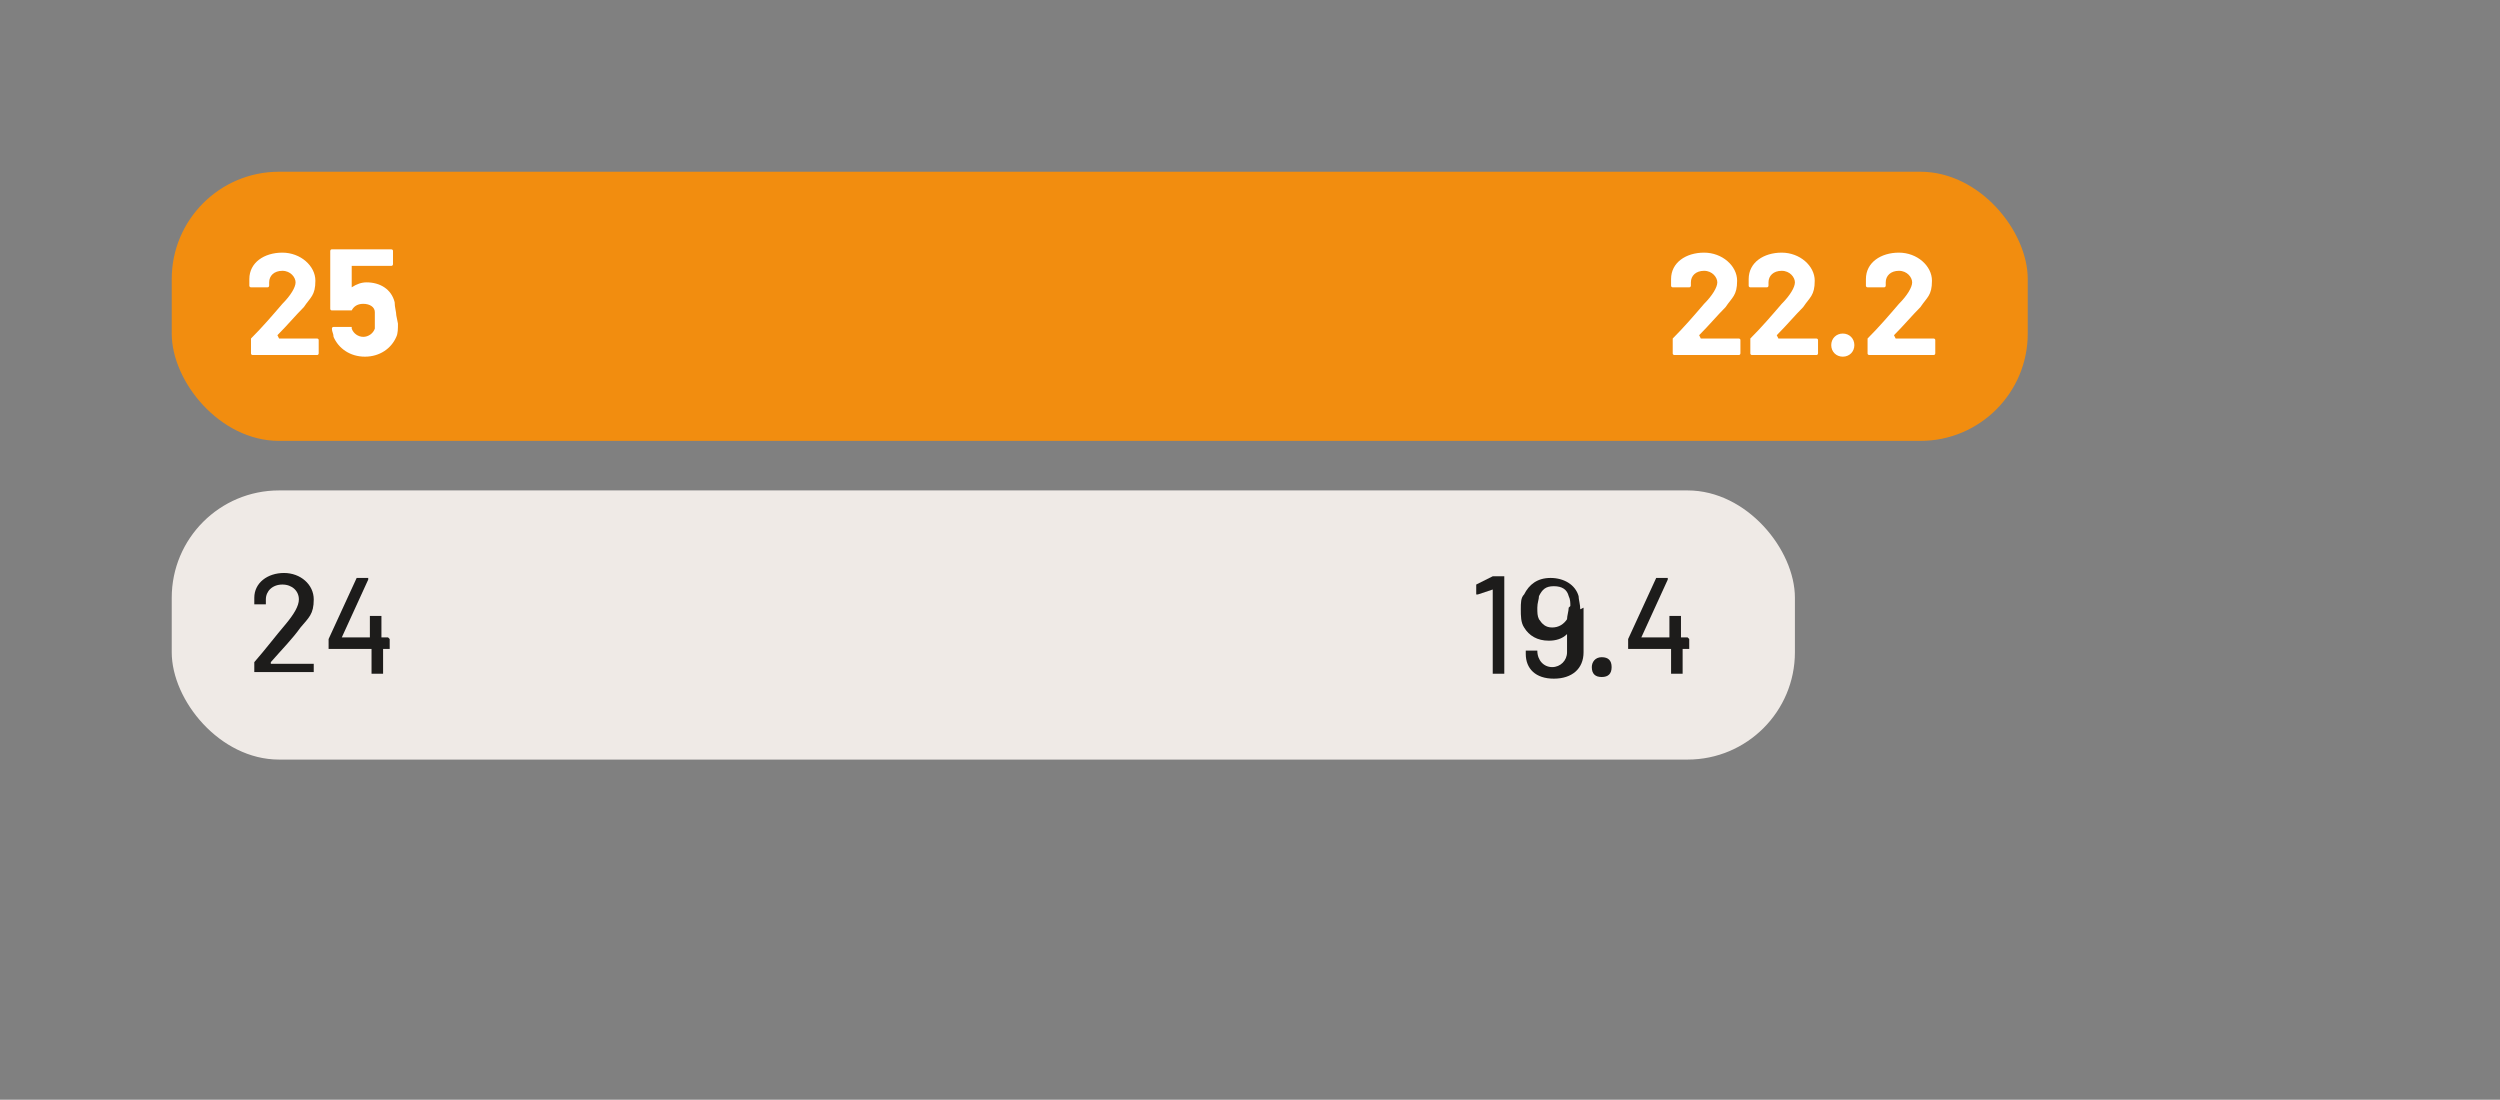
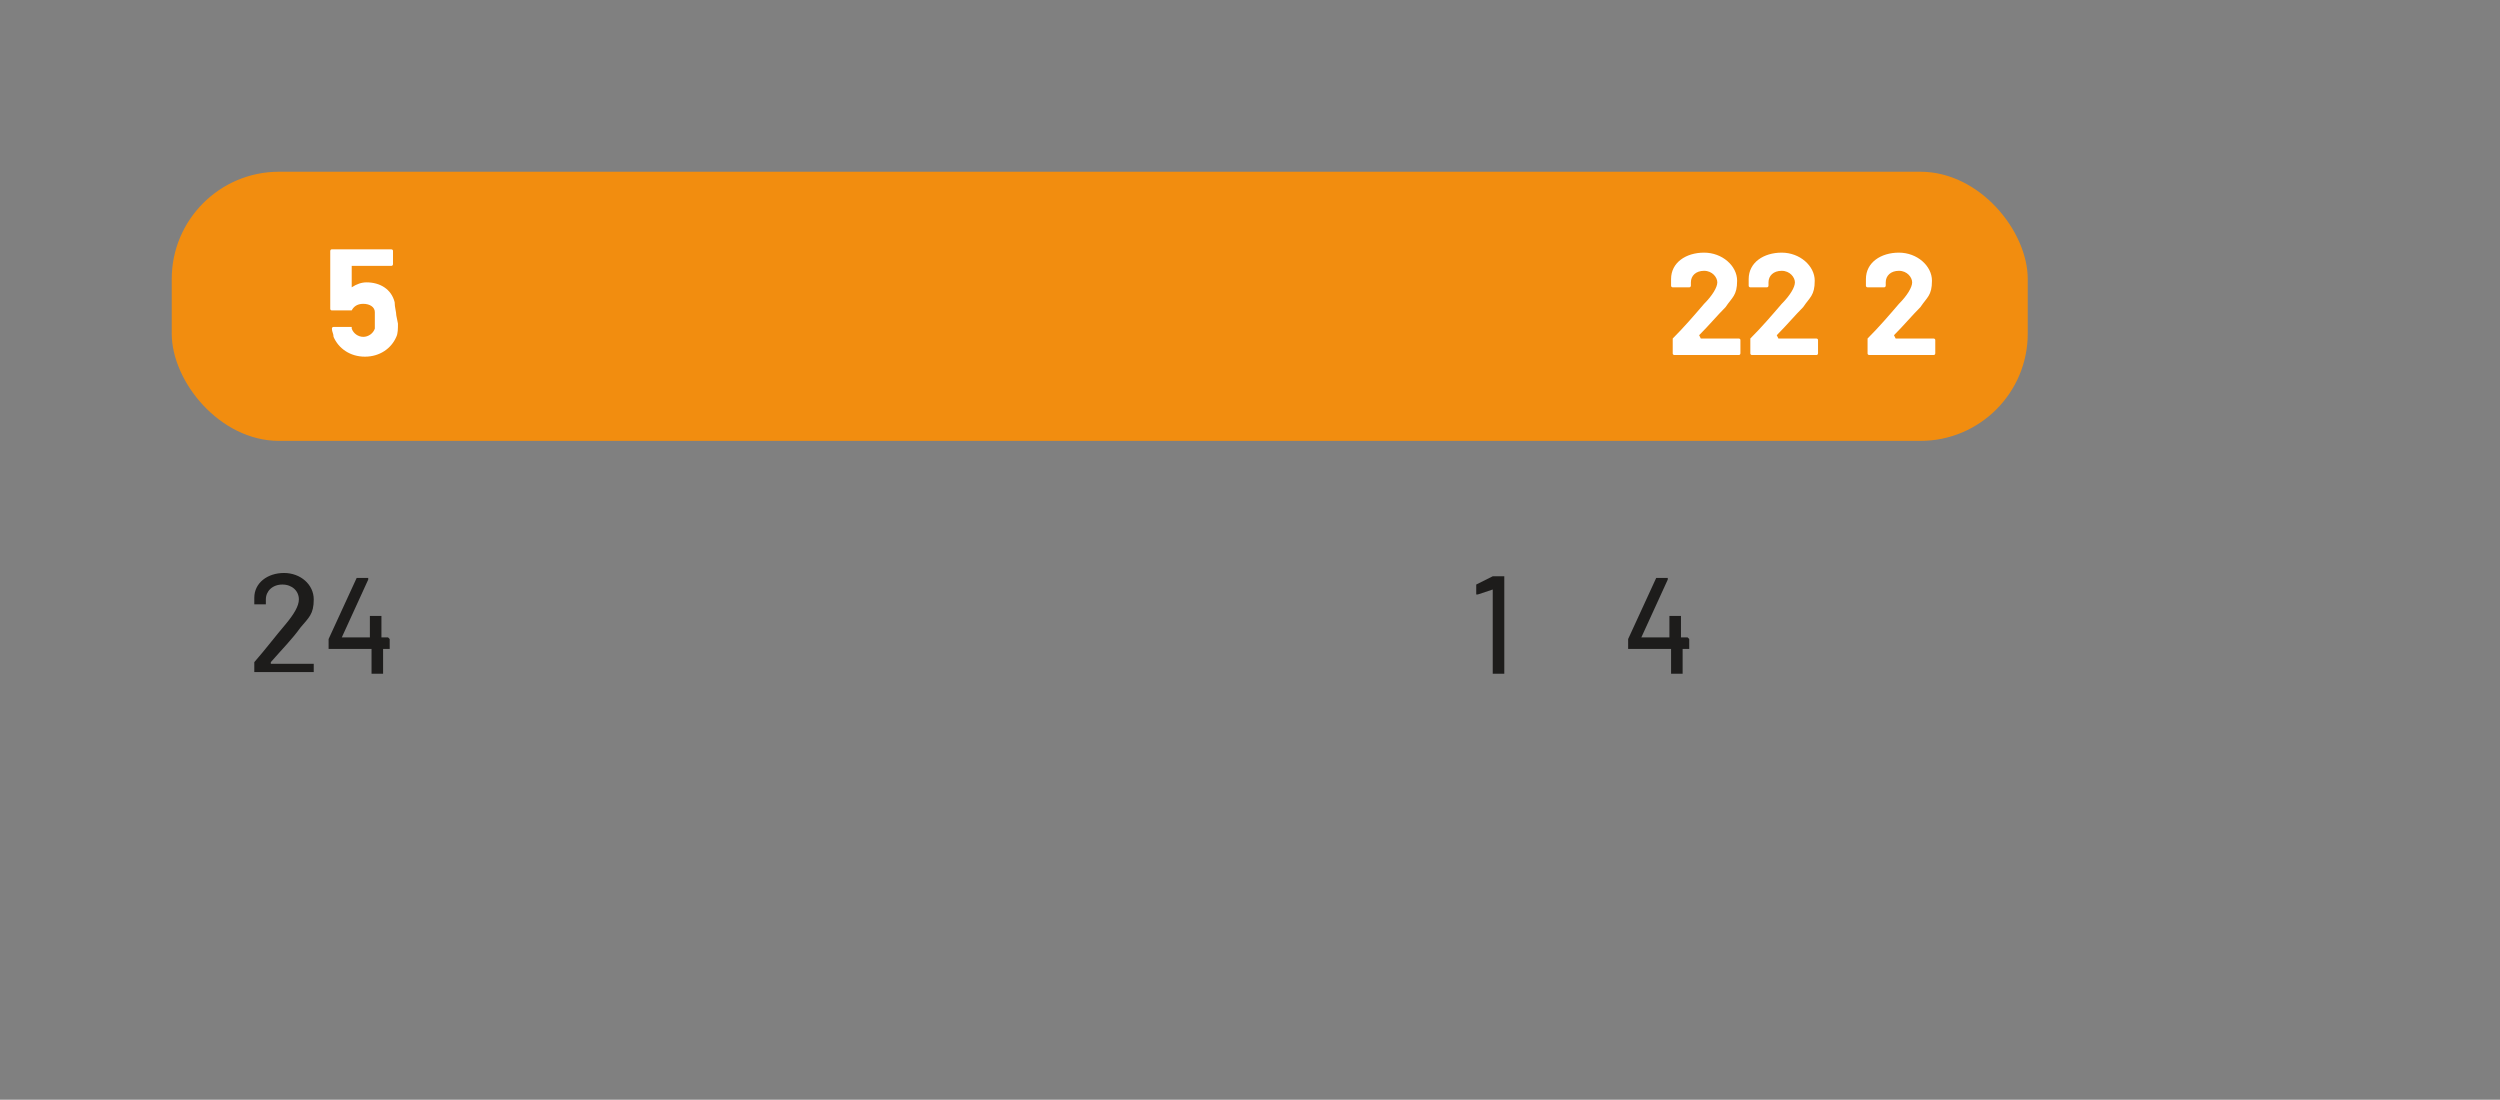
<svg xmlns="http://www.w3.org/2000/svg" id="Layer_3" version="1.1" viewBox="0 0 151.4 66.6">
  <rect x="0" y="0" width="151.4" height="66.6" fill="#808080" stroke="none" />
  <defs>
    <style>
      .st0 {
        fill: none;
      }

      .st1 {
        fill: #f28d0f;
      }

      .st2 {
        fill: #1d1c1b;
      }

      .st3 {
        clip-path: url(#clippath-1);
      }

      .st4 {
        fill: #fff;
      }

      .st5 {
        fill: #efeae6;
      }

      .st6 {
        clip-path: url(#clippath);
      }
    </style>
    <clipPath id="clippath">
      <rect class="st0" width="151.4" height="66.6" />
    </clipPath>
    <clipPath id="clippath-1">
-       <rect class="st0" width="151.4" height="66.6" />
-     </clipPath>
+       </clipPath>
  </defs>
  <g class="st6">
    <rect class="st1" x="10.4" y="10.4" width="112.4" height="16.3" rx="6.5" ry="6.5" />
  </g>
  <g>
-     <path class="st4" d="M16.9,20.5h2.3c0,0,.1,0,.1.1v.8c0,0,0,.1-.1.1h-3.9c0,0-.1,0-.1-.1v-.8c0,0,0,0,0-.1.7-.7,1.3-1.4,1.9-2.1.5-.5.8-1,.8-1.3s-.3-.7-.8-.7-.8.3-.8.7v.2c0,0,0,.1-.1.1h-1c0,0-.1,0-.1-.1v-.4c0-1,.9-1.6,2-1.6s2,.8,2,1.7-.3,1-.7,1.6c-.5.5-1,1.1-1.6,1.7,0,0,0,0,0,0Z" />
    <path class="st4" d="M24.1,19.6c0,.3,0,.6-.1.8-.3.7-1,1.2-1.9,1.2s-1.6-.5-1.9-1.2c0-.2-.1-.3-.1-.5,0,0,0-.1.1-.1h1c0,0,0,0,.1,0,0,0,0,.1,0,.1.1.3.4.5.7.5s.6-.2.7-.5c0-.1,0-.3,0-.5s0-.3,0-.5c0-.3-.3-.5-.7-.5s-.6.2-.7.4c0,0,0,0-.1,0h-1.1c0,0-.1,0-.1-.1v-3.5c0,0,0-.1.1-.1h3.6c0,0,.1,0,.1.1v.8c0,0,0,.1-.1.1h-2.4s0,0,0,0v1.3s0,0,0,0c.3-.2.6-.3.9-.3.8,0,1.5.4,1.7,1.2,0,.3.1.6.1.8,0,0,0,0,0,0Z" />
  </g>
  <g>
    <path class="st4" d="M103,20.5h2.3c0,0,.1,0,.1.1v.8c0,0,0,.1-.1.1h-3.9c0,0-.1,0-.1-.1v-.8c0,0,0,0,0-.1.7-.7,1.3-1.4,1.9-2.1.5-.5.8-1,.8-1.3s-.3-.7-.8-.7-.8.3-.8.7v.2c0,0,0,.1-.1.1h-1c0,0-.1,0-.1-.1v-.4c0-1,.9-1.6,2-1.6s2,.8,2,1.7-.3,1-.7,1.6c-.5.5-1,1.1-1.6,1.7,0,0,0,0,0,0,0,0,0,0,0,0Z" />
    <path class="st4" d="M107.7,20.5h2.3c0,0,.1,0,.1.1v.8c0,0,0,.1-.1.1h-3.9c0,0-.1,0-.1-.1v-.8c0,0,0,0,0-.1.7-.7,1.3-1.4,1.9-2.1.5-.5.8-1,.8-1.3s-.3-.7-.8-.7-.8.3-.8.7v.2c0,0,0,.1-.1.1h-1c0,0-.1,0-.1-.1v-.4c0-1,.9-1.6,2-1.6s2,.8,2,1.7-.3,1-.7,1.6c-.5.5-1,1.1-1.6,1.7,0,0,0,0,0,0,0,0,0,0,0,0Z" />
-     <path class="st4" d="M110.9,20.9c0-.4.3-.7.7-.7s.7.3.7.7-.3.7-.7.7-.7-.3-.7-.7Z" />
    <path class="st4" d="M114.8,20.5h2.3c0,0,.1,0,.1.1v.8c0,0,0,.1-.1.1h-3.9c0,0-.1,0-.1-.1v-.8c0,0,0,0,0-.1.7-.7,1.3-1.4,1.9-2.1.5-.5.8-1,.8-1.3s-.3-.7-.8-.7-.8.3-.8.7v.2c0,0,0,.1-.1.1h-1c0,0-.1,0-.1-.1v-.4c0-1,.9-1.6,2-1.6s2,.8,2,1.7-.3,1-.7,1.6c-.5.5-1,1.1-1.6,1.7,0,0,0,0,0,0,0,0,0,0,0,0Z" />
  </g>
  <g class="st3">
    <rect class="st5" x="10.4" y="29.7" width="98.3" height="16.3" rx="6.5" ry="6.5" />
  </g>
  <g>
    <path class="st2" d="M16.4,40.2h2.6c0,0,0,0,0,0v.5c0,0,0,0,0,0h-3.6c0,0,0,0,0,0v-.5s0,0,0-.1c.7-.8,1.3-1.6,1.9-2.3.5-.6.8-1.1.8-1.5,0-.5-.4-.9-1-.9s-1,.4-1,.9v.3c0,0,0,0,0,0h-.7c0,0,0,0,0,0v-.4c0-.9.8-1.5,1.8-1.5s1.8.7,1.8,1.6-.3,1.1-.8,1.7c-.5.7-1.1,1.3-1.8,2.1,0,0,0,0,0,0Z" />
    <path class="st2" d="M23.6,38.7v.6c0,0,0,0,0,0h-.4s0,0,0,0v1.5c0,0,0,0,0,0h-.7c0,0,0,0,0,0v-1.5s0,0,0,0h-2.6c0,0,0,0,0,0v-.5s0,0,0-.1l1.7-3.7s0,0,0,0h.7c0,0,0,0,0,.1l-1.6,3.5s0,0,0,0h1.7s0,0,0,0v-1.3c0,0,0,0,0,0h.7c0,0,0,0,0,0v1.3s0,0,0,0h.4c0,0,0,0,0,0h0Z" />
  </g>
  <g>
    <path class="st2" d="M90.4,34.9h.7c0,0,0,0,0,0v5.9c0,0,0,0,0,0h-.7c0,0,0,0,0,0v-5.1s0,0,0,0l-.9.3c0,0,0,0-.1,0v-.5s0,0,0-.1l1-.5s0,0,.1,0c0,0,0,0,0,0Z" />
-     <path class="st2" d="M95.9,36.8v2.7c0,1-.7,1.6-1.8,1.6s-1.7-.6-1.7-1.5v-.2c0,0,0,0,0,0h.7c0,0,0,0,0,0h0c0,.6.4,1,.9,1s.9-.4.9-.9v-1.1s0,0,0,0c-.3.3-.7.4-1.1.4-.7,0-1.2-.3-1.5-.8-.2-.3-.2-.7-.2-1.1s0-.7.2-.9c.3-.6.8-1,1.6-1s1.5.4,1.7,1.1c0,.2.1.5.1.8,0,0,0,0,0,0ZM95.1,36.7c0-.2,0-.4-.1-.6-.1-.4-.4-.6-.9-.6s-.7.2-.9.6c0,.2-.1.4-.1.7s0,.5.1.7c.2.3.4.5.8.5s.7-.2.9-.5c0-.2.1-.5.1-.7h0Z" />
-     <path class="st2" d="M96.4,40.4c0-.3.2-.6.6-.6s.6.2.6.6-.2.6-.6.6-.6-.2-.6-.6Z" />
    <path class="st2" d="M102.3,38.7v.6c0,0,0,0,0,0h-.4s0,0,0,0v1.5c0,0,0,0,0,0h-.7c0,0,0,0,0,0v-1.5s0,0,0,0h-2.6c0,0,0,0,0,0v-.5s0,0,0-.1l1.7-3.7s0,0,0,0h.7c0,0,0,0,0,.1l-1.6,3.5s0,0,0,0h1.7s0,0,0,0v-1.3c0,0,0,0,0,0h.7c0,0,0,0,0,0v1.3s0,0,0,0h.4c0,0,0,0,0,0h0Z" />
  </g>
</svg>